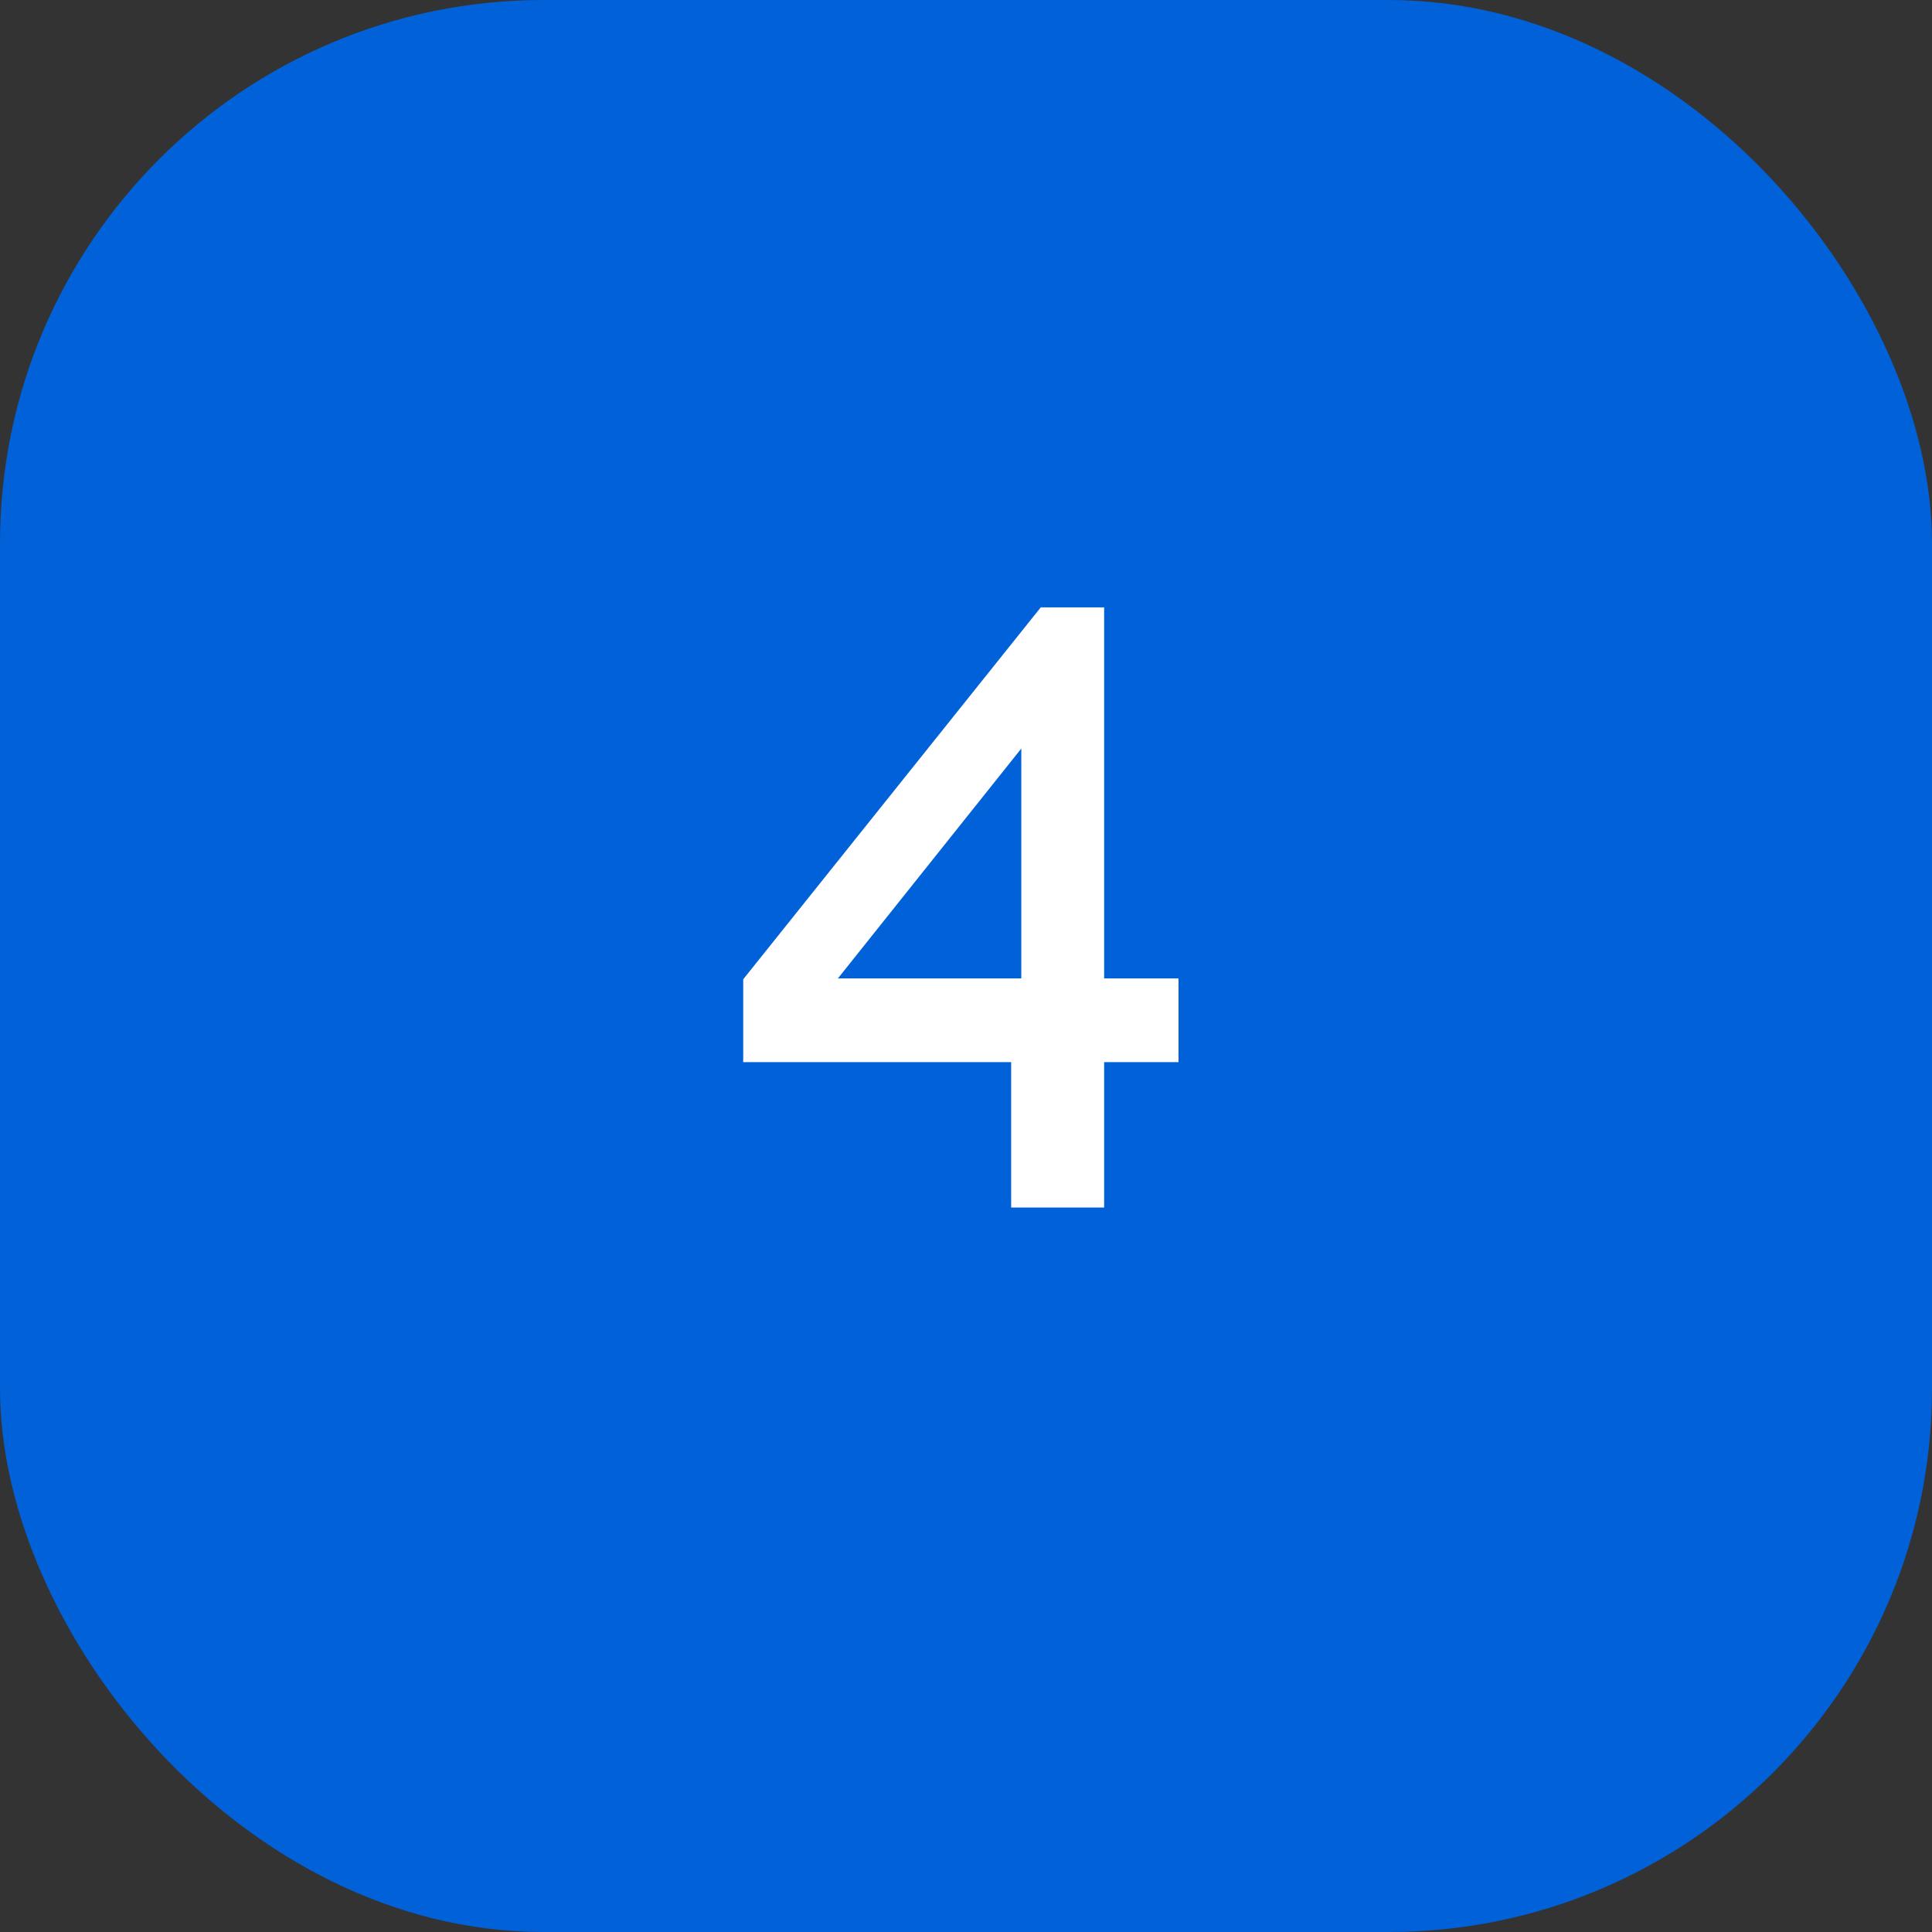
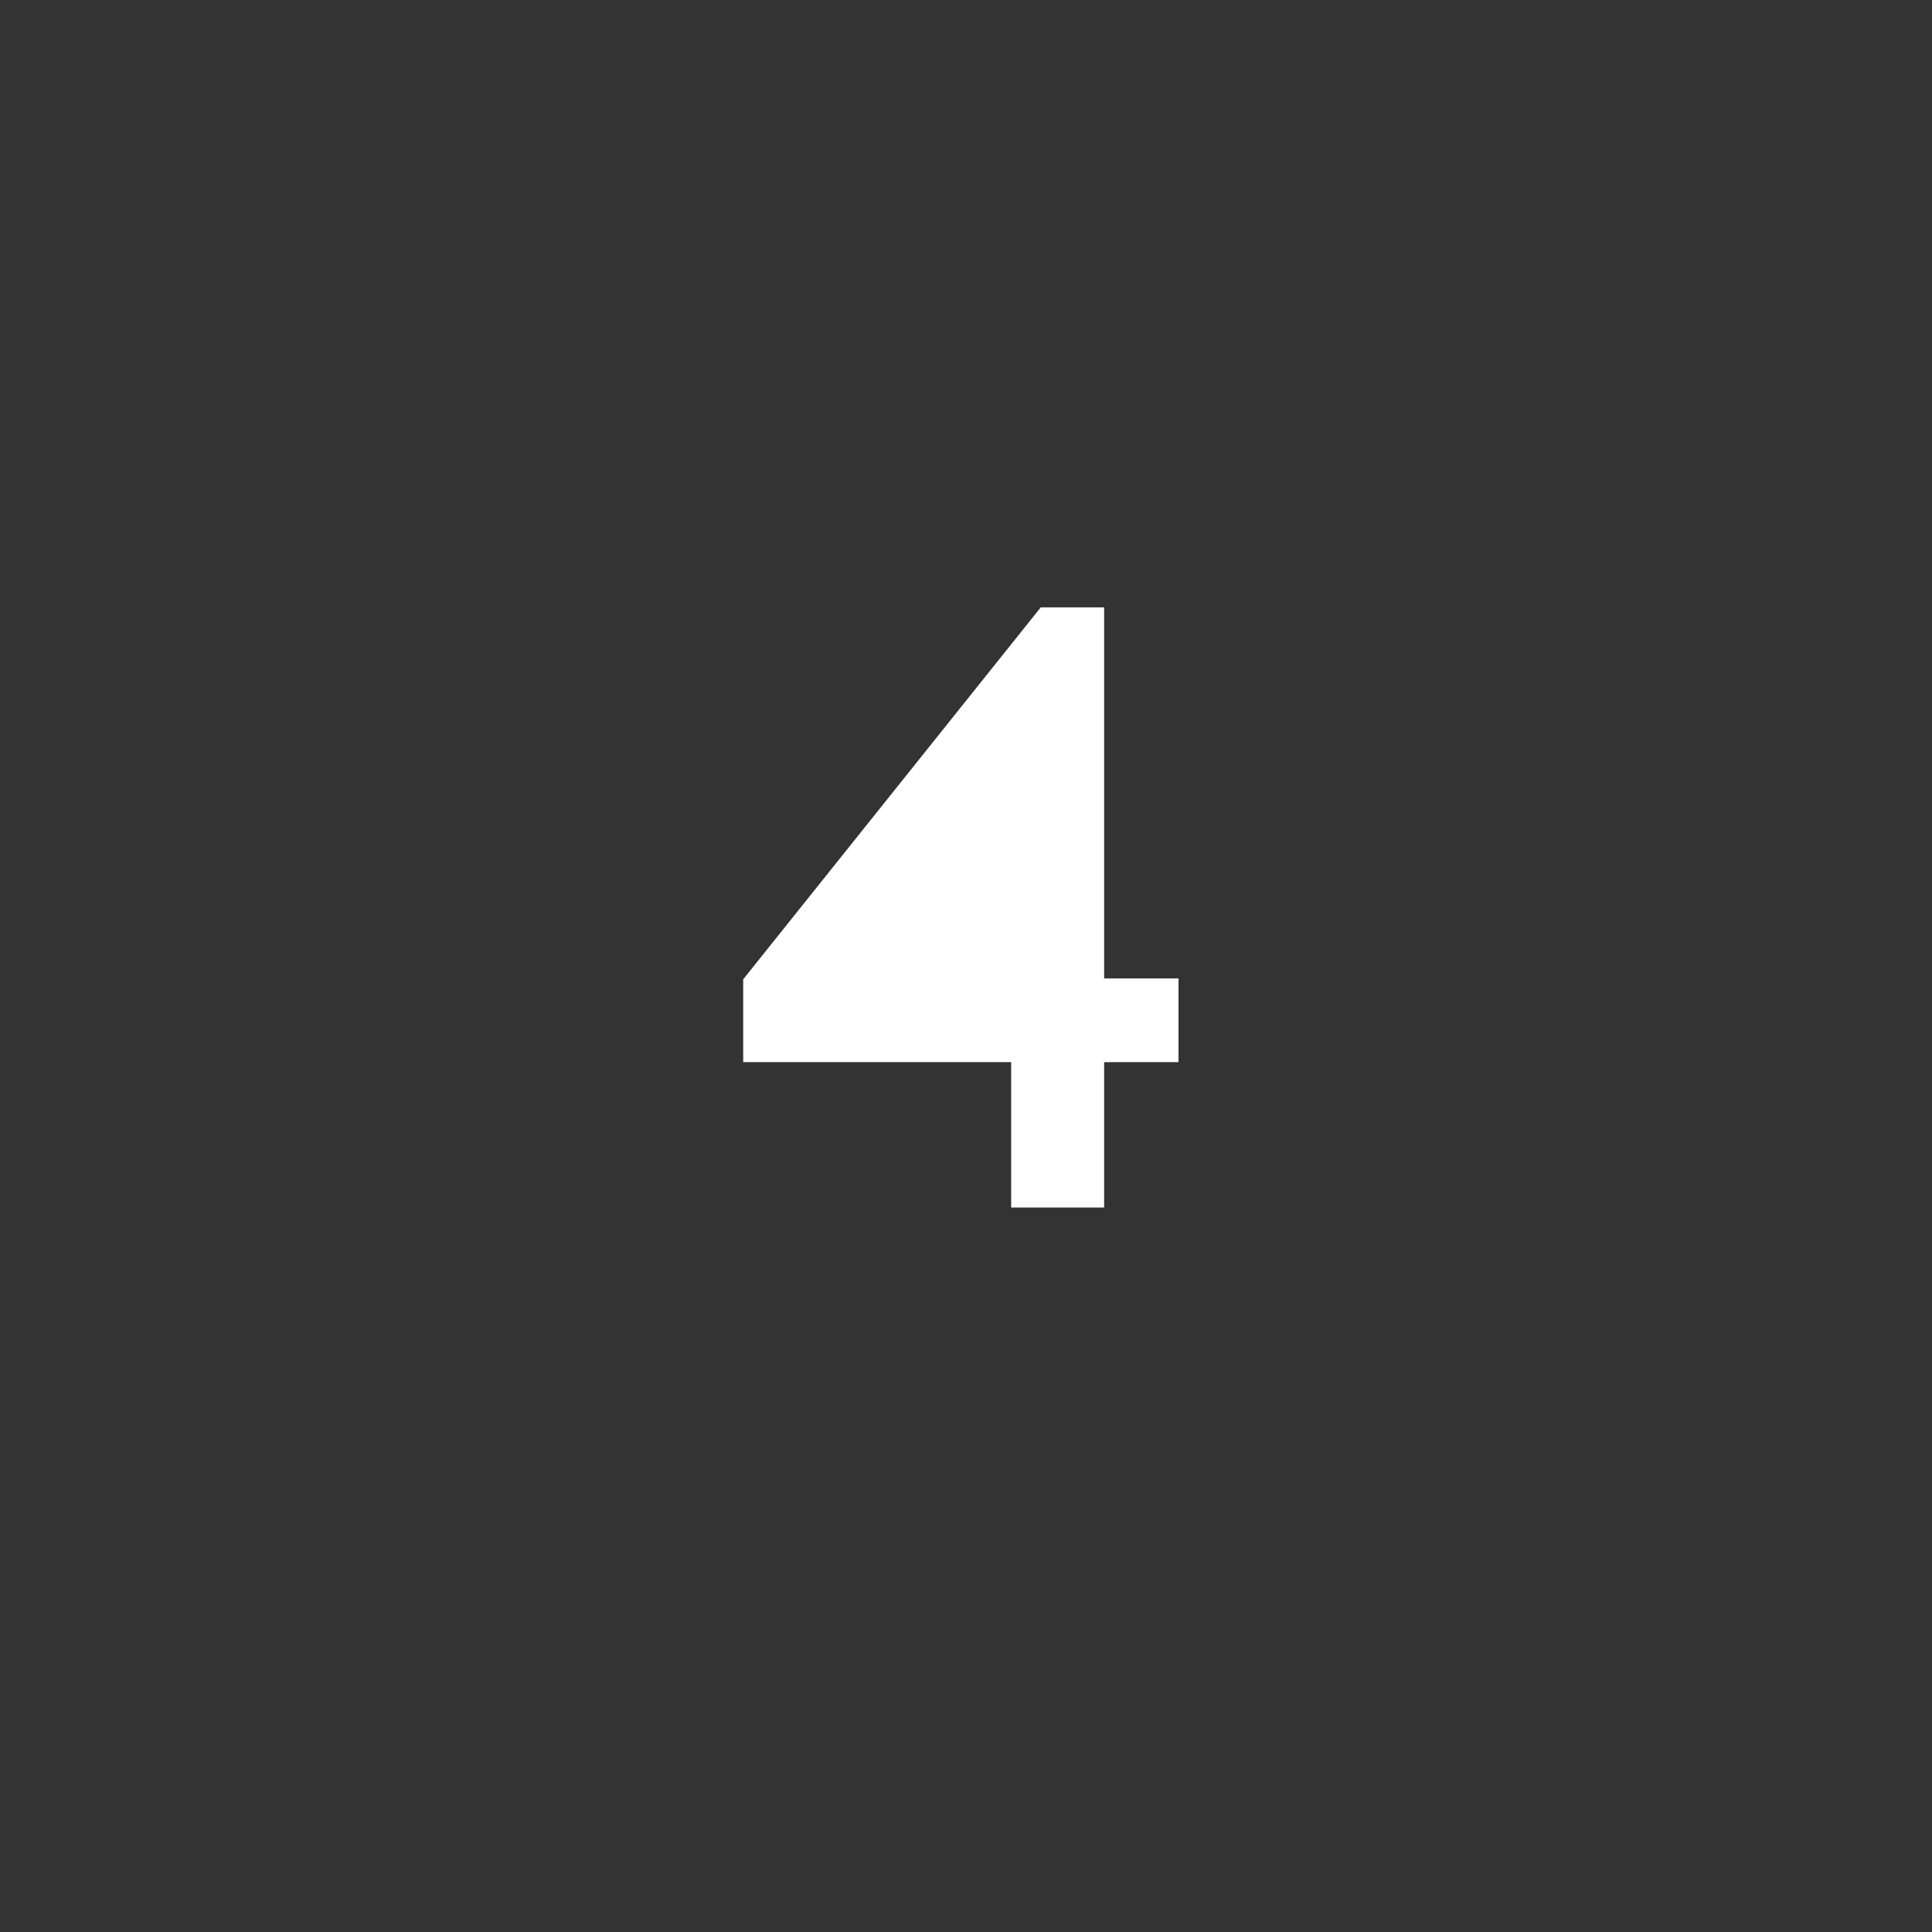
<svg xmlns="http://www.w3.org/2000/svg" width="64" height="64" viewBox="0 0 64 64" fill="none">
  <rect x="0" y="0" width="64" height="64" fill="#333333" stroke="none" />
-   <rect width="64" height="64" rx="18" fill="#0061D9" />
-   <path d="M33.496 40V35.184H24.62V32.44L34.476 20.12H36.576V32.412H39.04V35.184H36.576V40H33.496ZM27.756 32.412H33.832V24.796L27.756 32.412Z" fill="white" />
+   <path d="M33.496 40V35.184H24.62V32.44L34.476 20.12H36.576V32.412H39.04V35.184H36.576V40H33.496ZM27.756 32.412V24.796L27.756 32.412Z" fill="white" />
</svg>